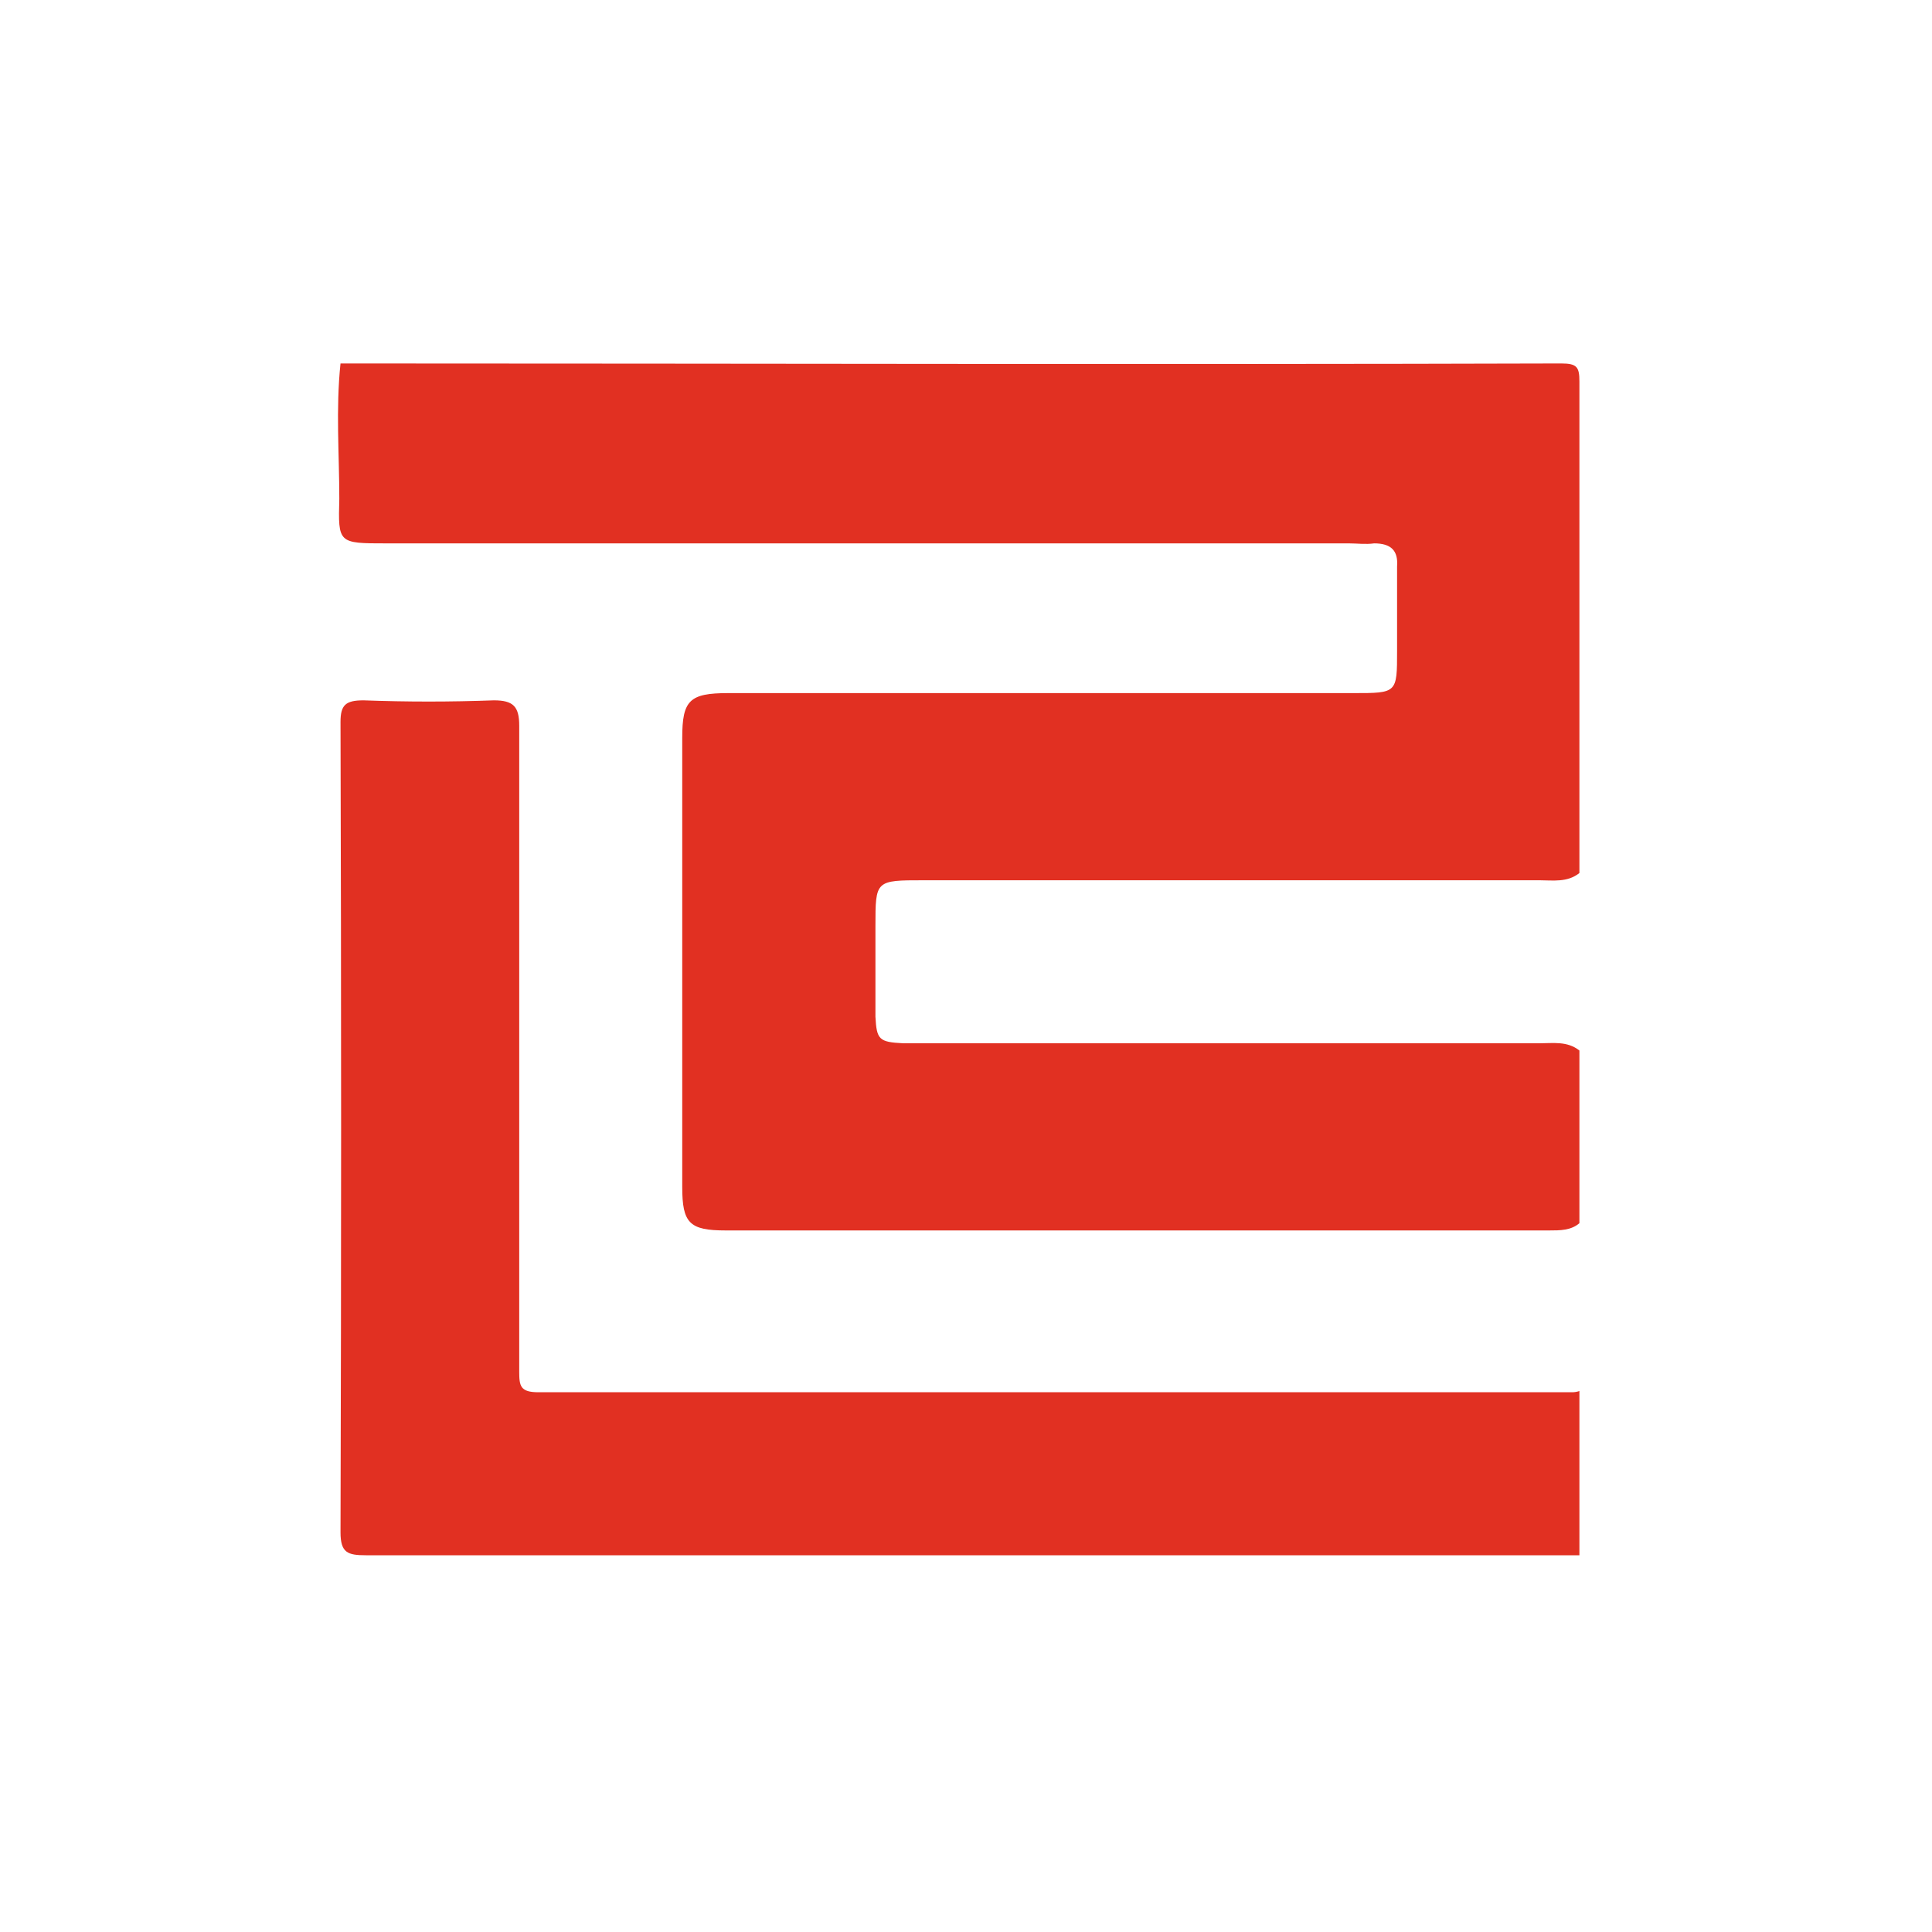
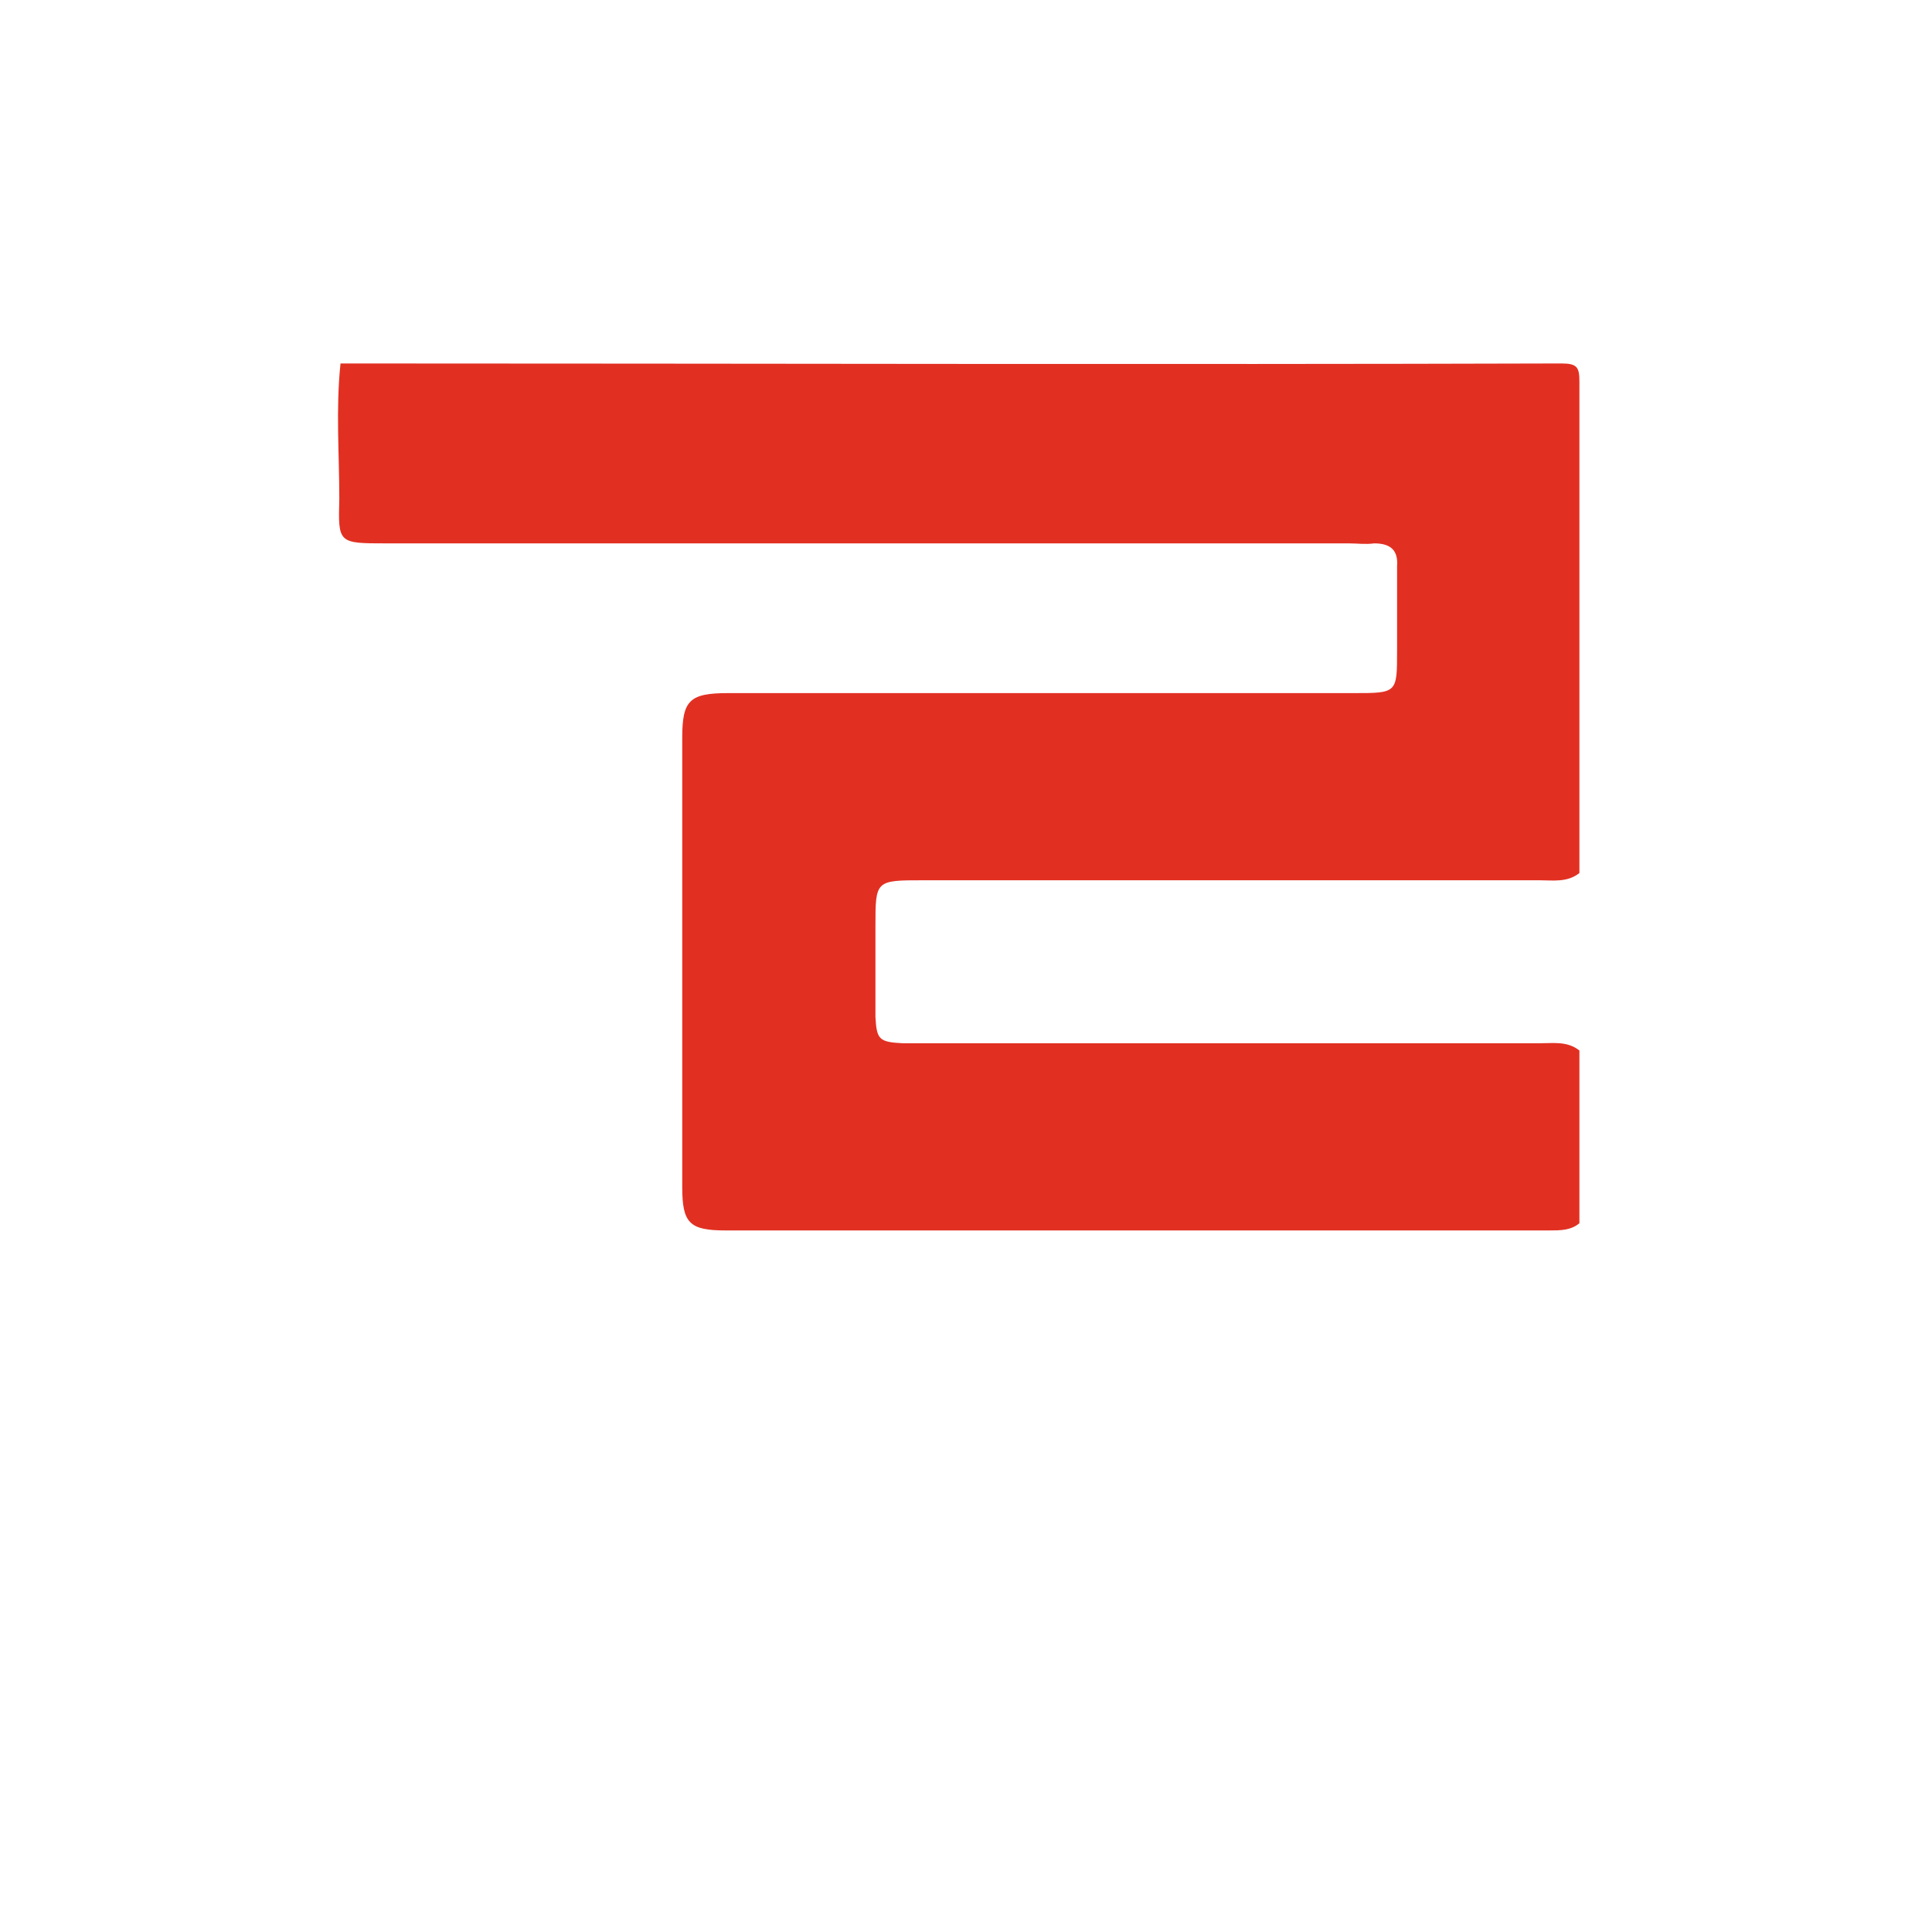
<svg xmlns="http://www.w3.org/2000/svg" version="1.2" viewBox="0 0 160 160" width="160" height="160">
  <style>.a{fill:#e13022}</style>
  <path class="a" d="m130.8 87q0 7.1 0 14.3c-0.7 0.6-1.6 0.6-2.5 0.6q-34.1 0-68.2 0c-3 0-3.6-0.6-3.6-3.6q0-18.6 0-37.2c0-3.1 0.6-3.7 3.8-3.7q25.9 0 51.8 0c3.6 0 3.6 0 3.6-3.5q0-3.5 0-7c0.1-1.3-0.5-1.9-1.9-1.9-0.7 0.1-1.4 0-2.1 0q-39.8 0-79.7 0c-4 0-4 0-3.9-3.7 0-3.7-0.3-7.4 0.1-11.2 33.7 0 67.4 0.1 101.1 0 1.3 0 1.5 0.3 1.5 1.5 0 13.6 0 27.2 0 40.7-1 0.8-2.2 0.6-3.3 0.6q-25.5 0-51 0c-4 0-4 0-4 3.8 0 2.5 0 5 0 7.5 0.1 1.9 0.3 2.1 2.3 2.2 1.2 0 2.4 0 3.6 0q24.6 0 49.1 0c1.1 0 2.3-0.2 3.3 0.6z" />
-   <path class="a" d="m130.8 128.8q-50.2 0-100.5 0c-1.5 0-2.1-0.2-2.1-1.9q0.1-33.5 0-67.1c0-1.4 0.4-1.8 1.9-1.8q5.4 0.2 10.8 0c1.6 0 2.1 0.5 2.1 2.1 0 17.8 0 35.7 0 53.5 0 1.2 0.1 1.7 1.6 1.7 28.5 0 57.1 0 85.6 0q0.3 0 0.6-0.1 0 6.8 0 13.6z" />
</svg>